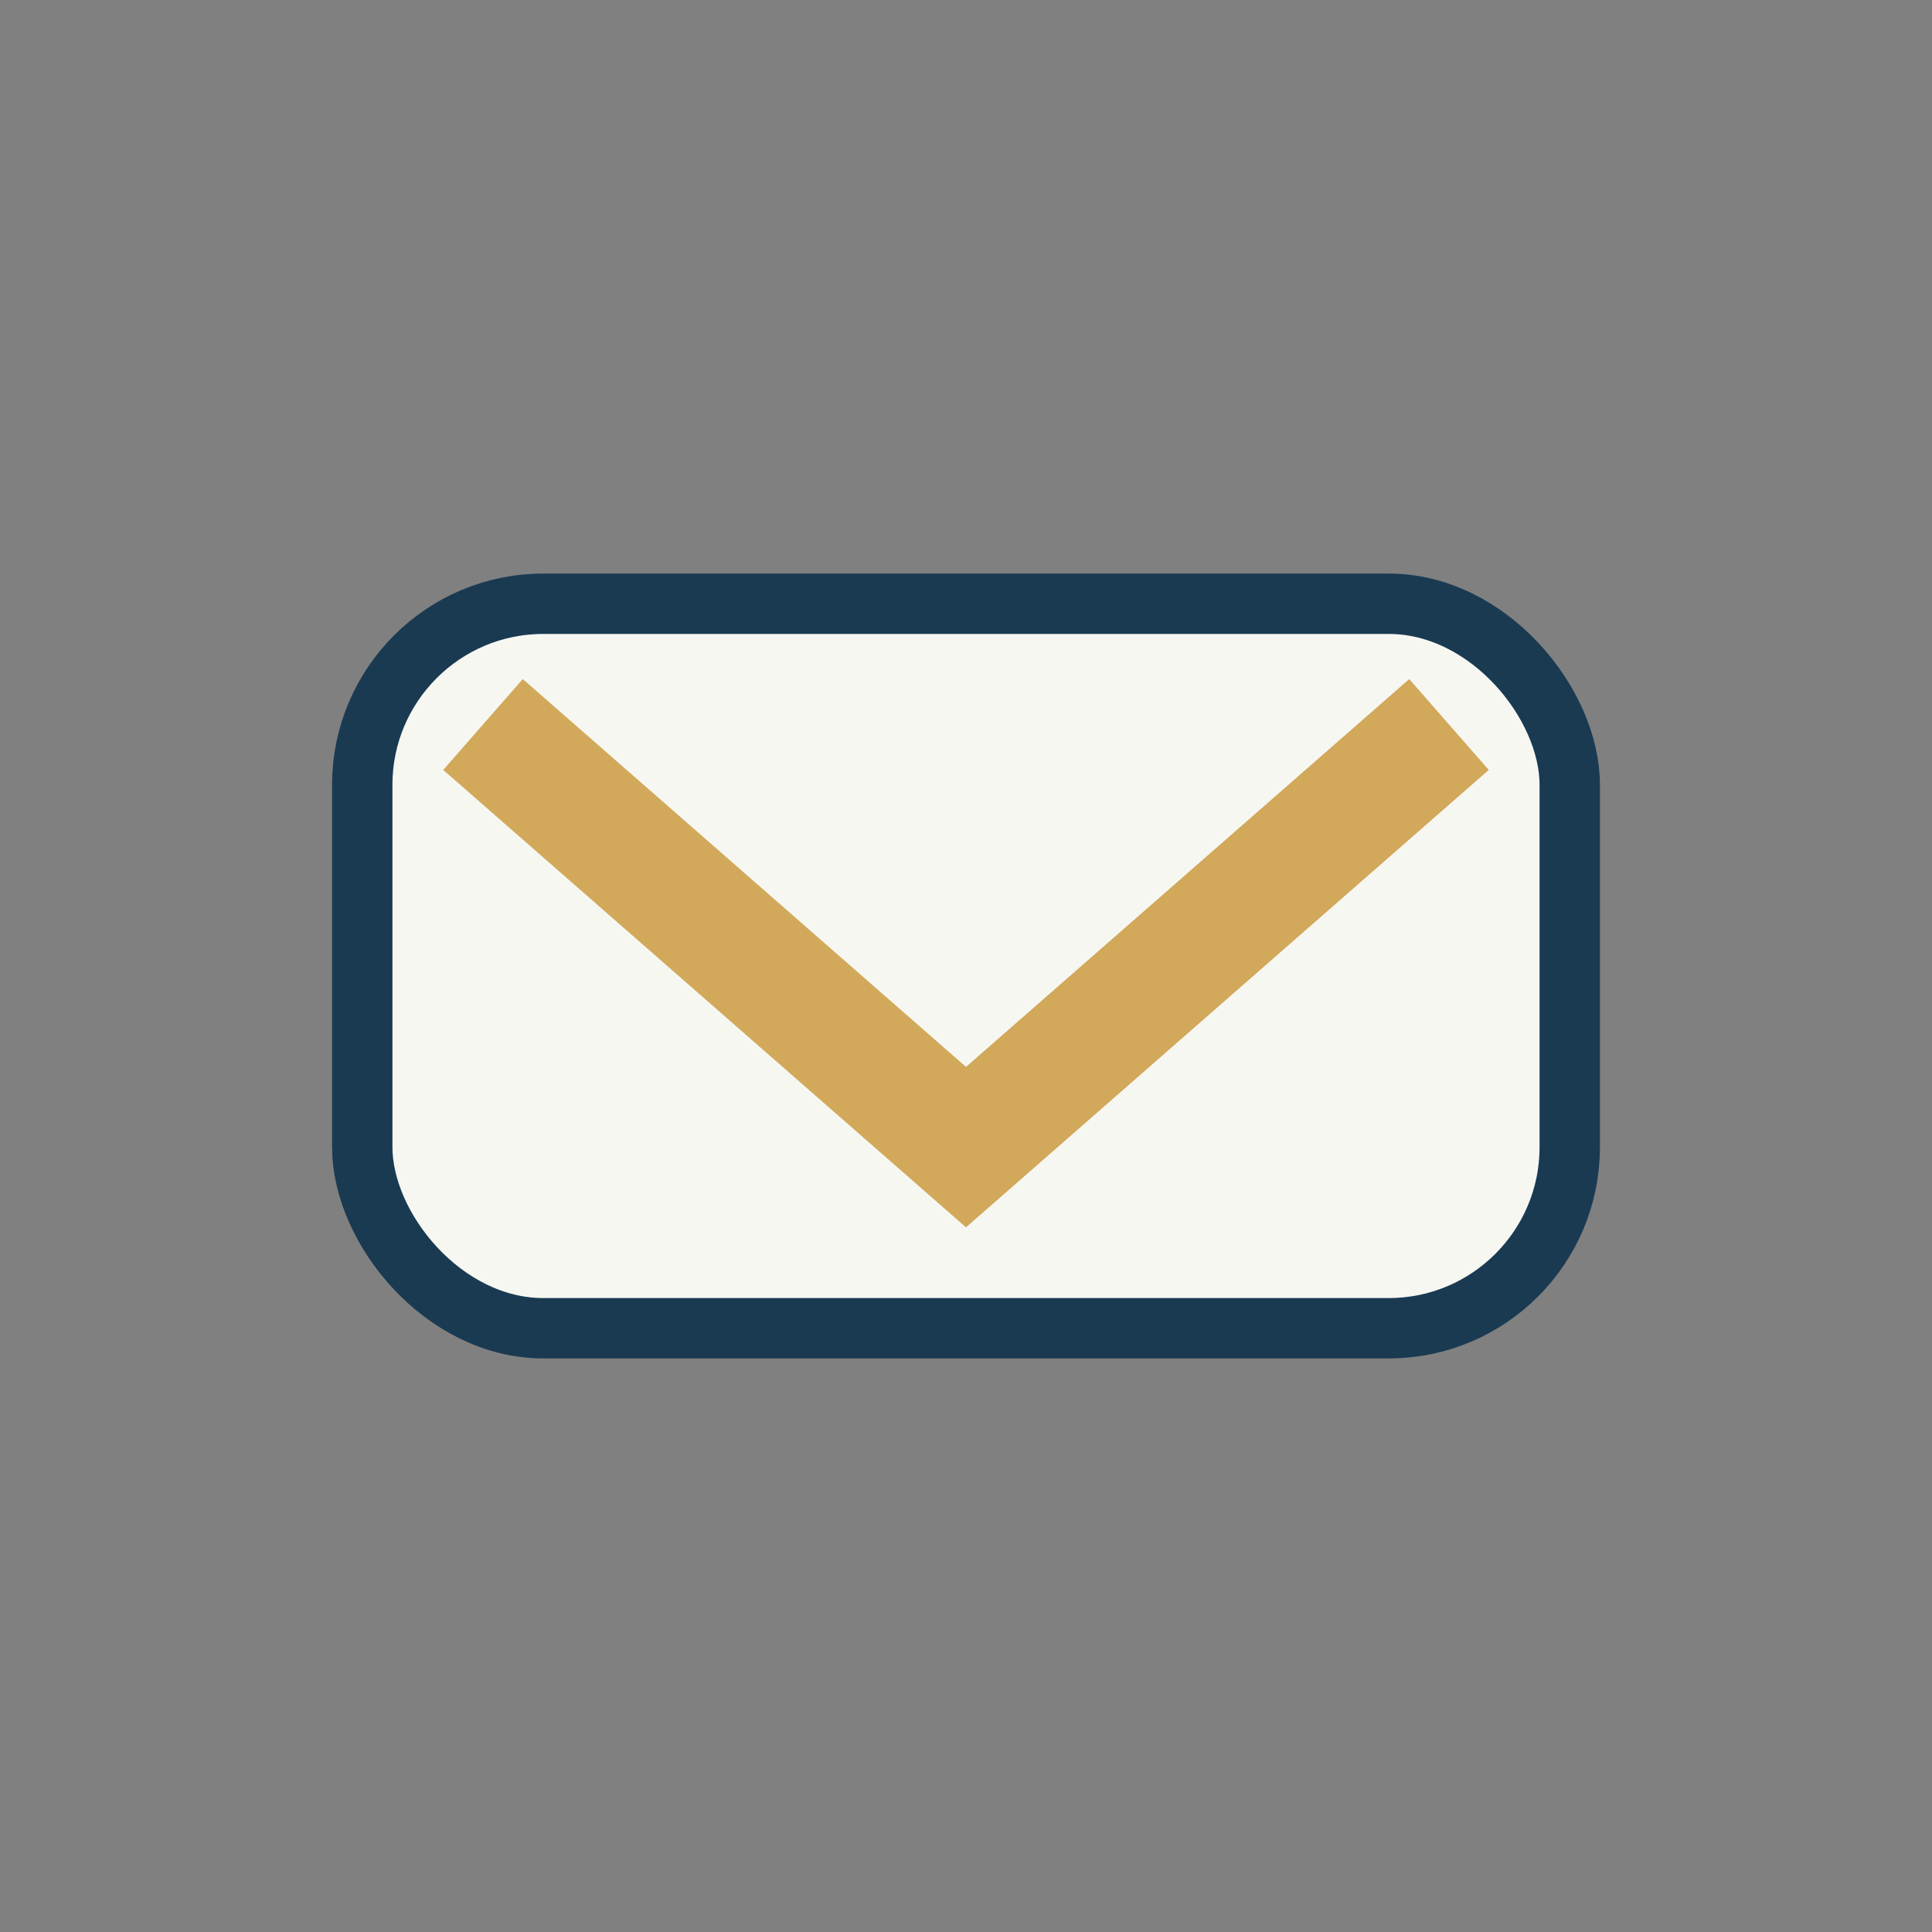
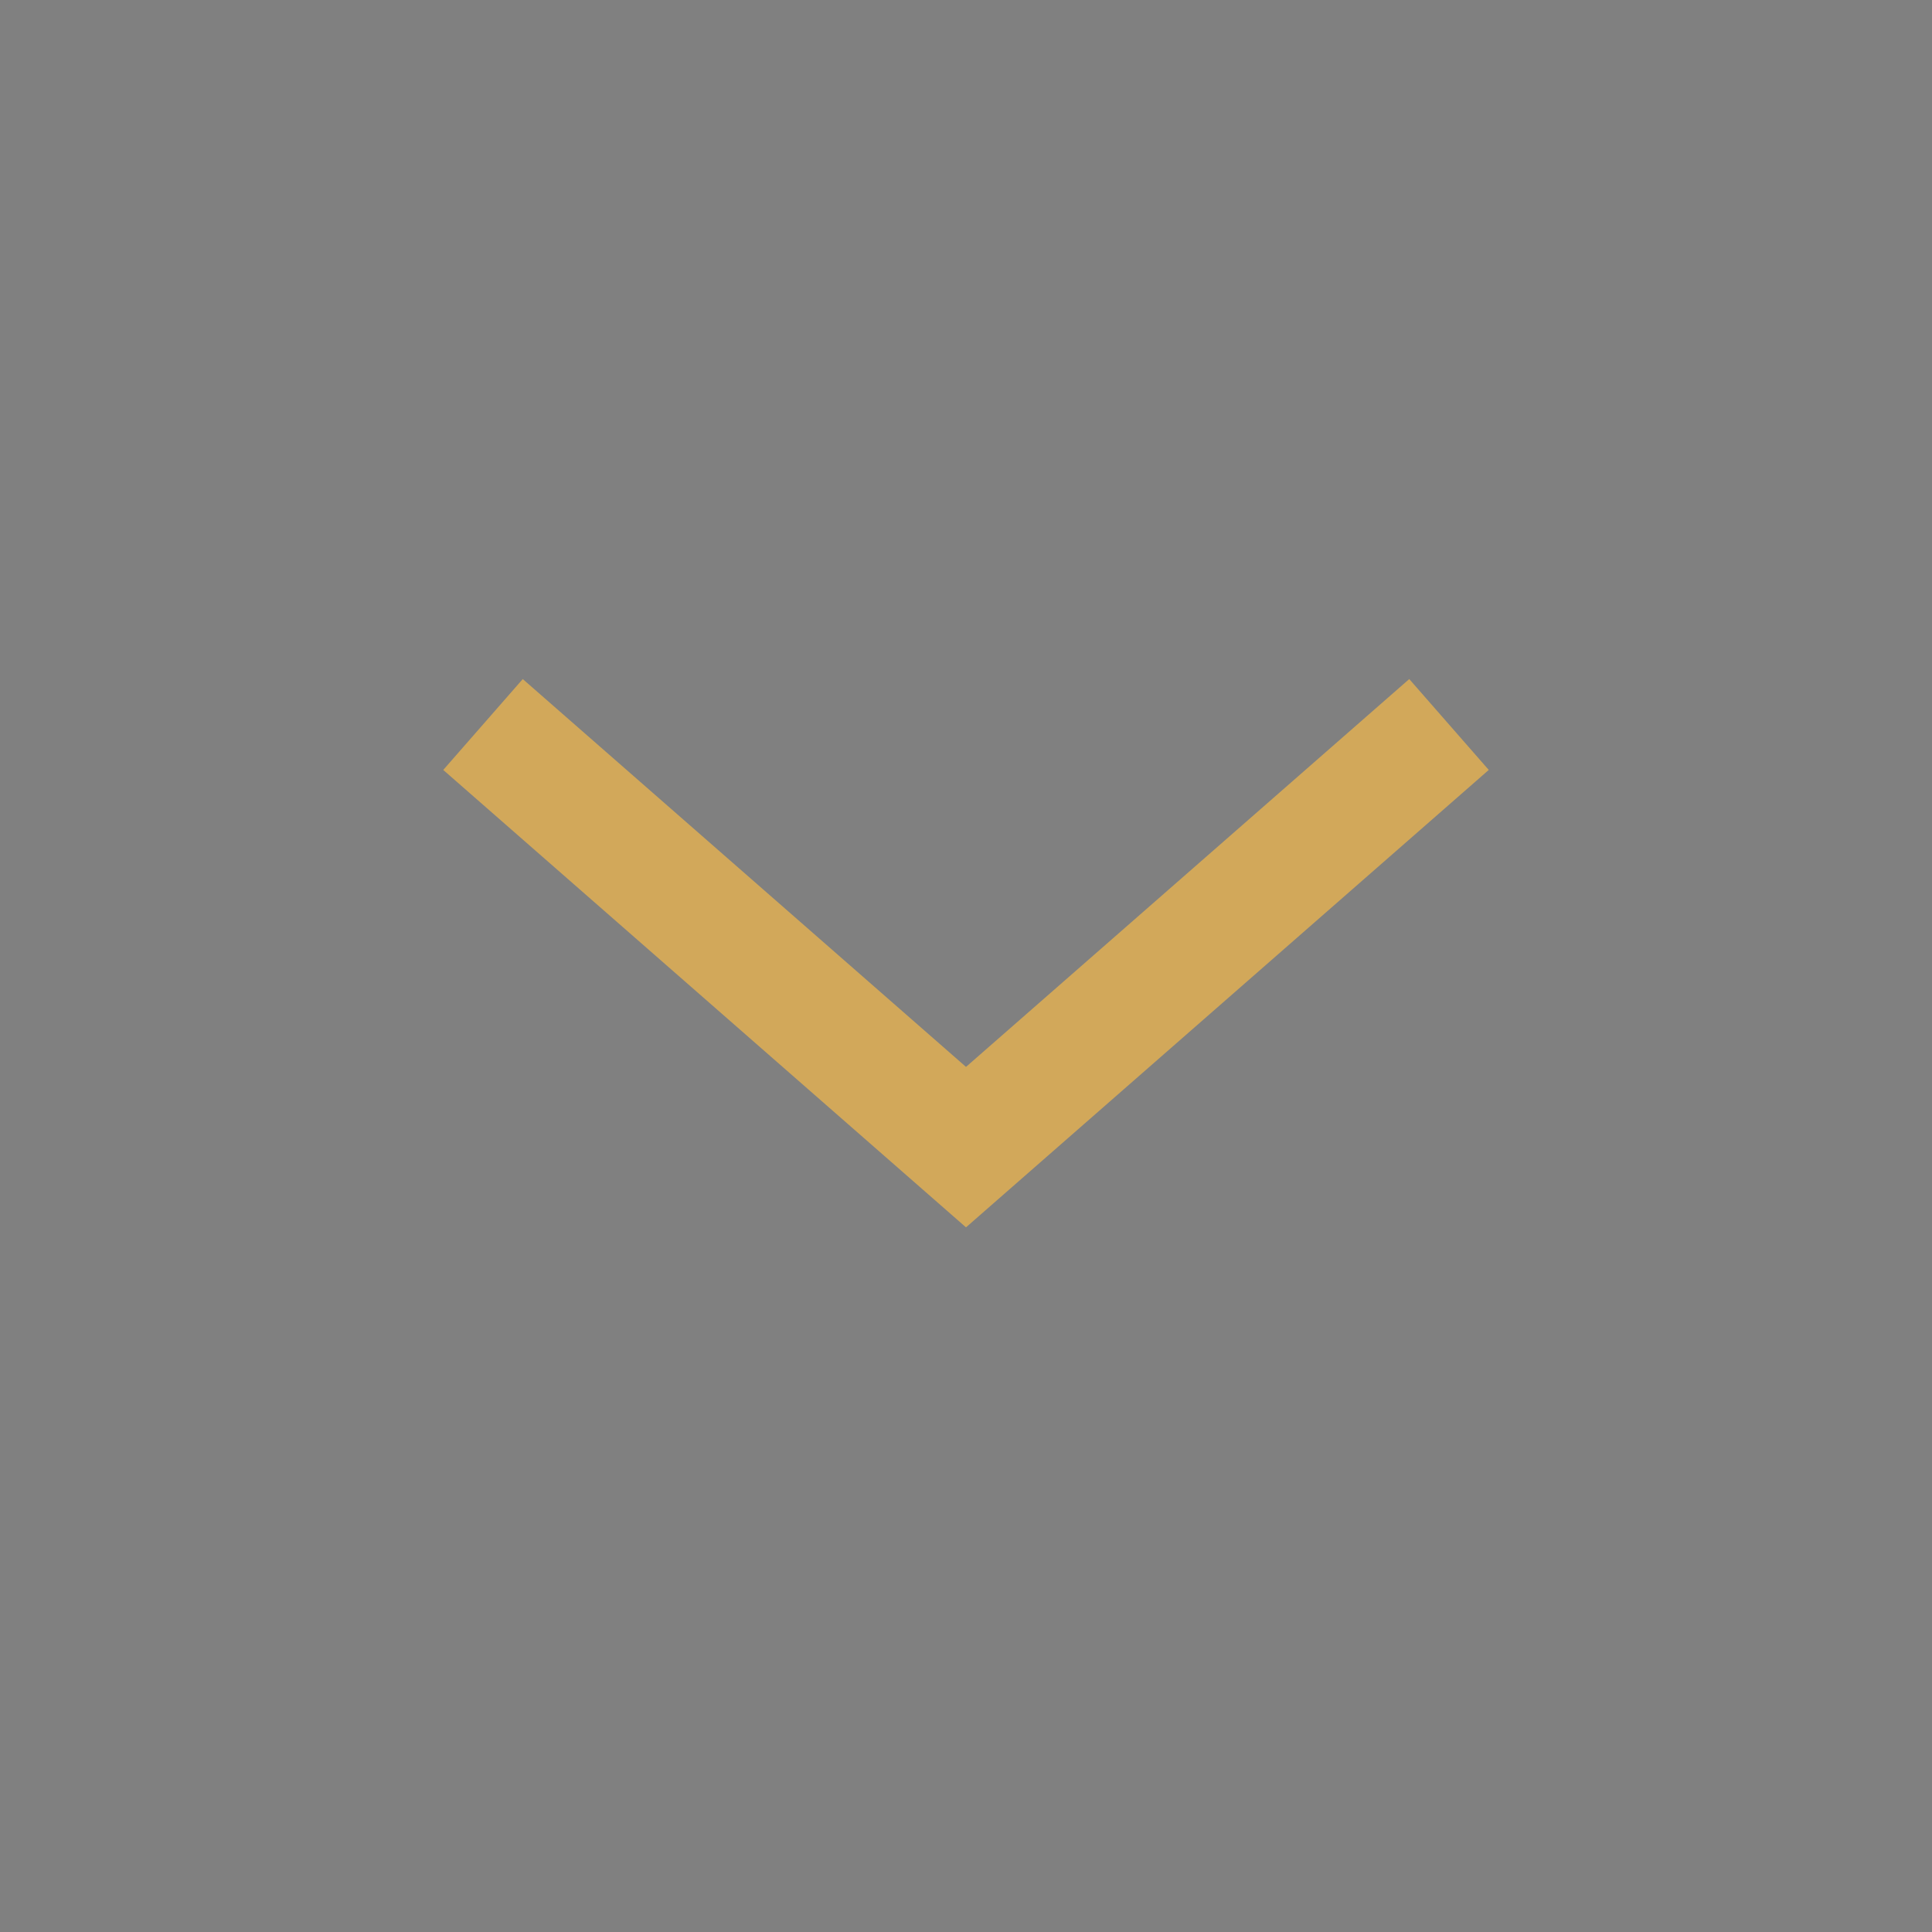
<svg xmlns="http://www.w3.org/2000/svg" width="32" height="32" viewBox="0 0 32 32">
  <rect x="0" y="0" width="32" height="32" fill="#808080" stroke="none" />
-   <rect x="6" y="10" width="20" height="12" rx="3" fill="#F7F7F2" stroke="#1A3A52" />
  <path d="M8 12l8 7 8-7" stroke="#D2A85A" stroke-width="2" fill="none" />
</svg>